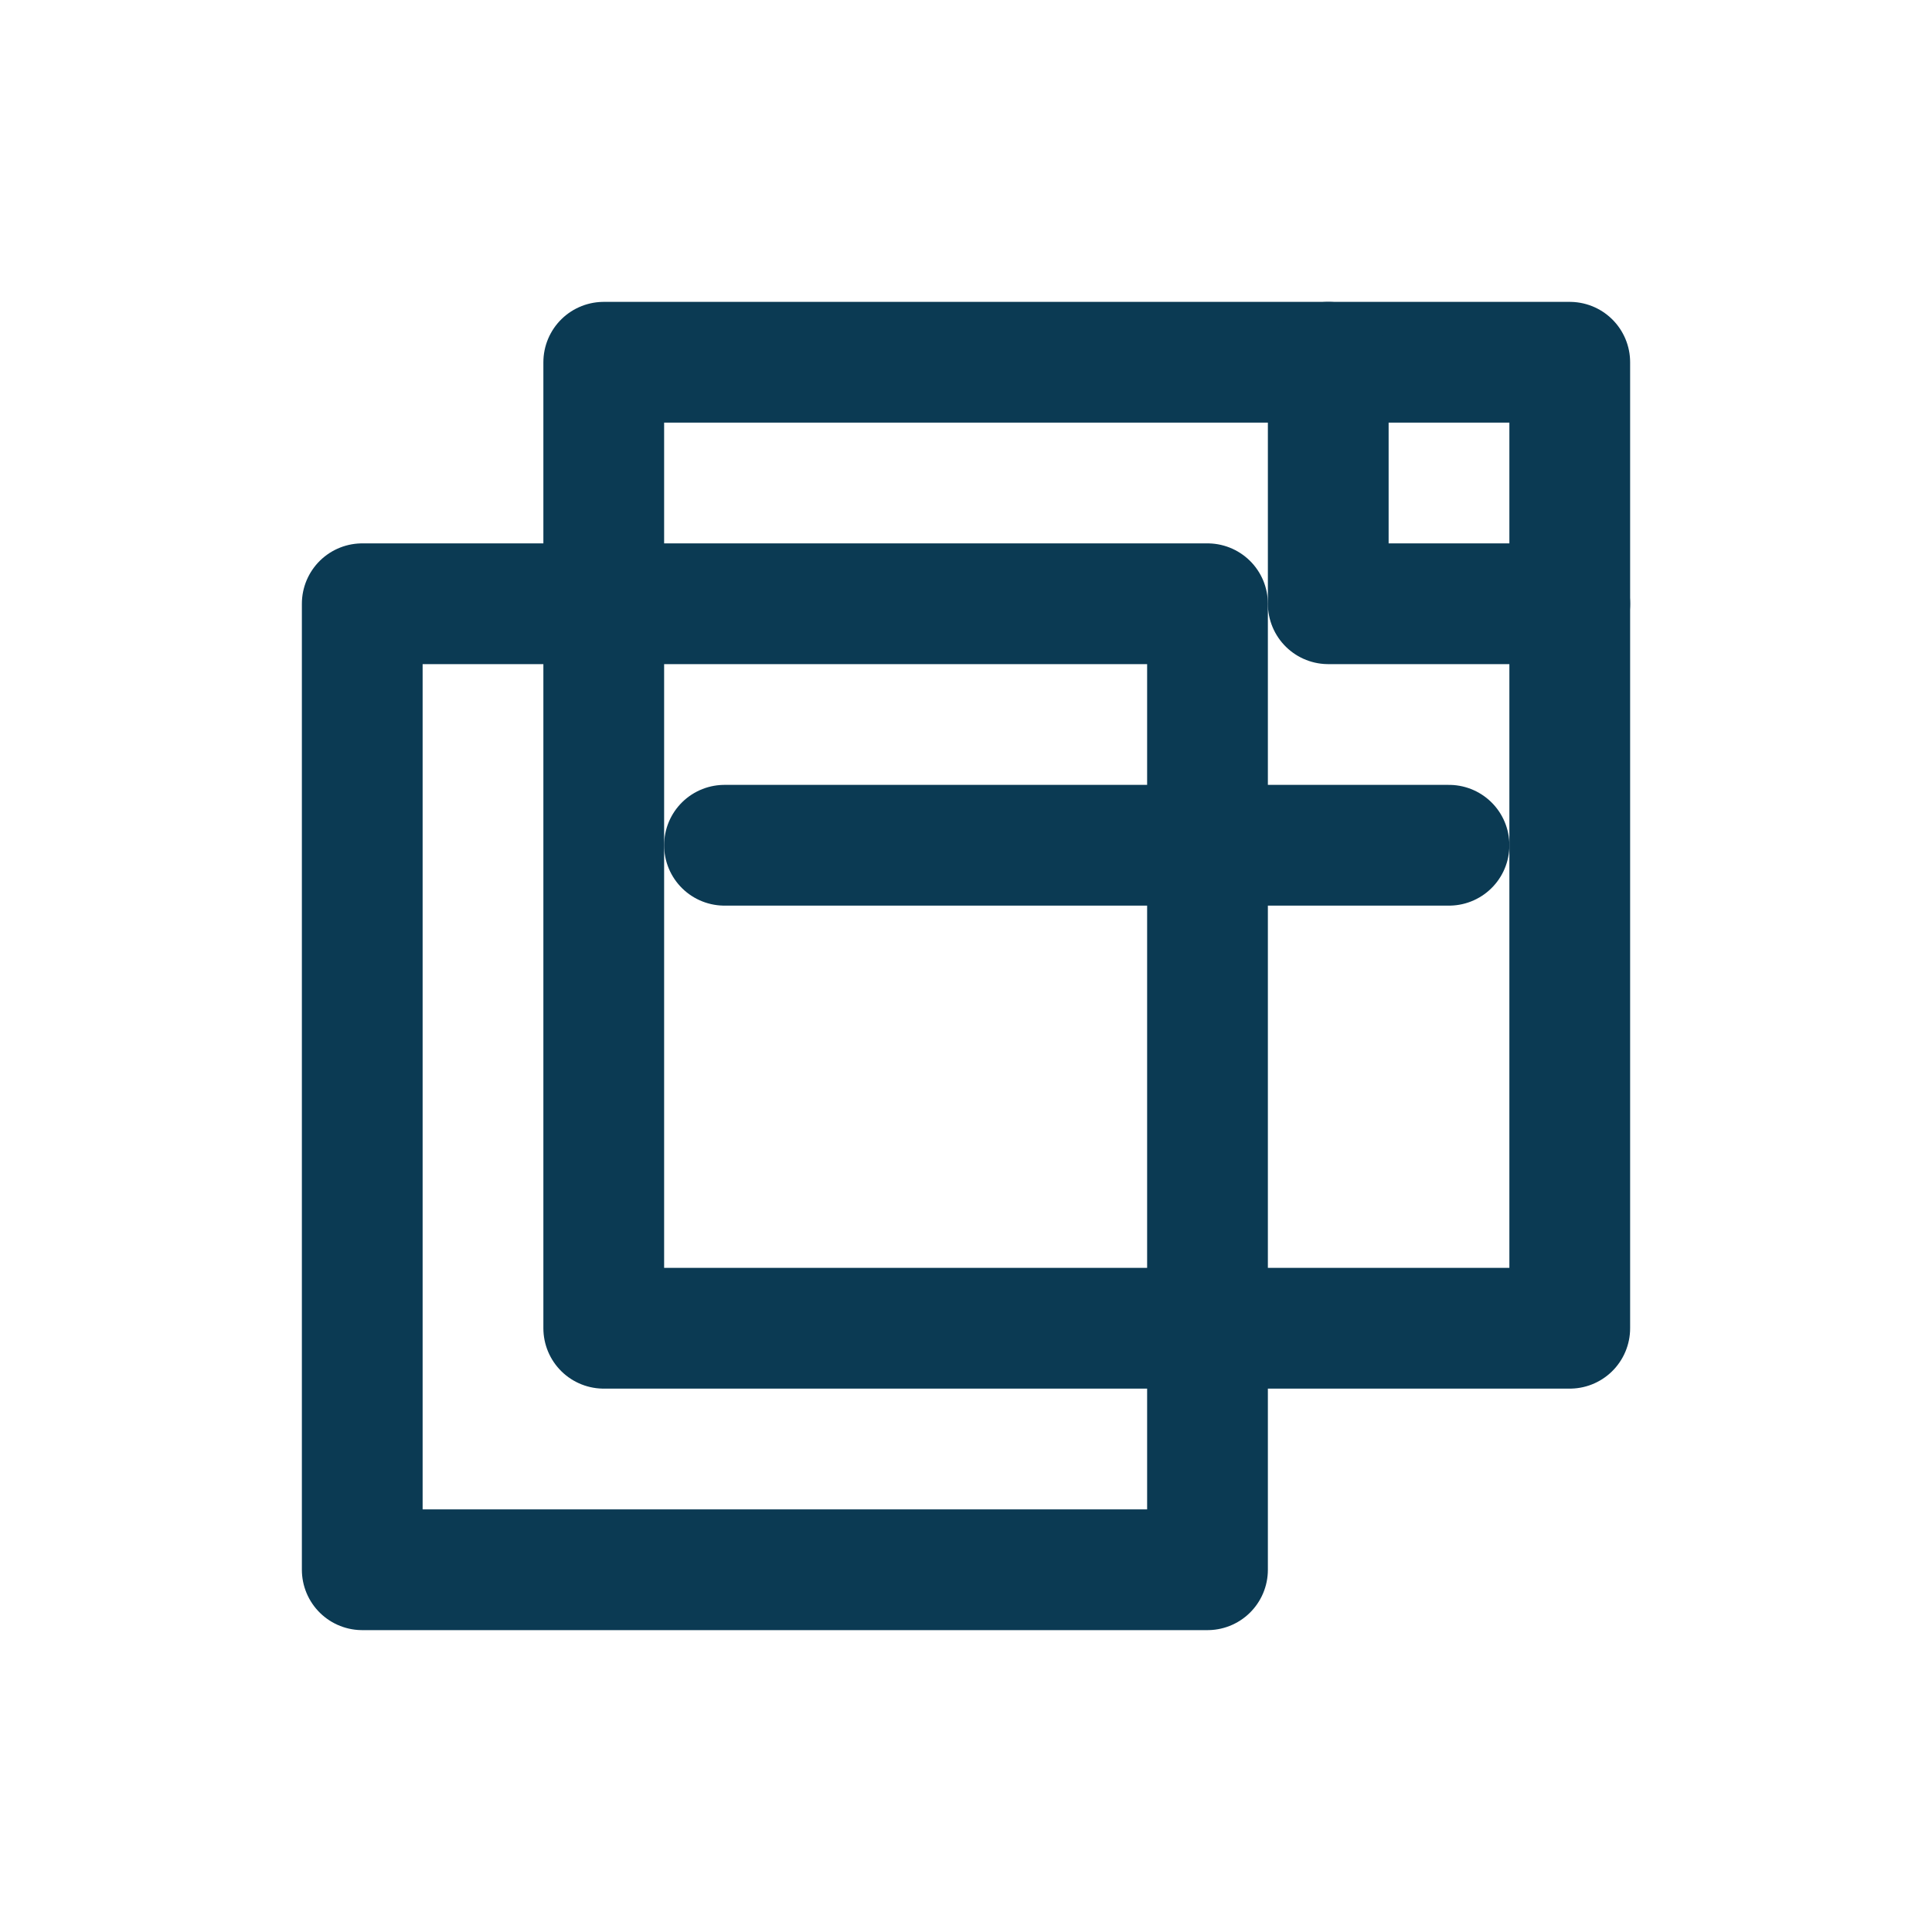
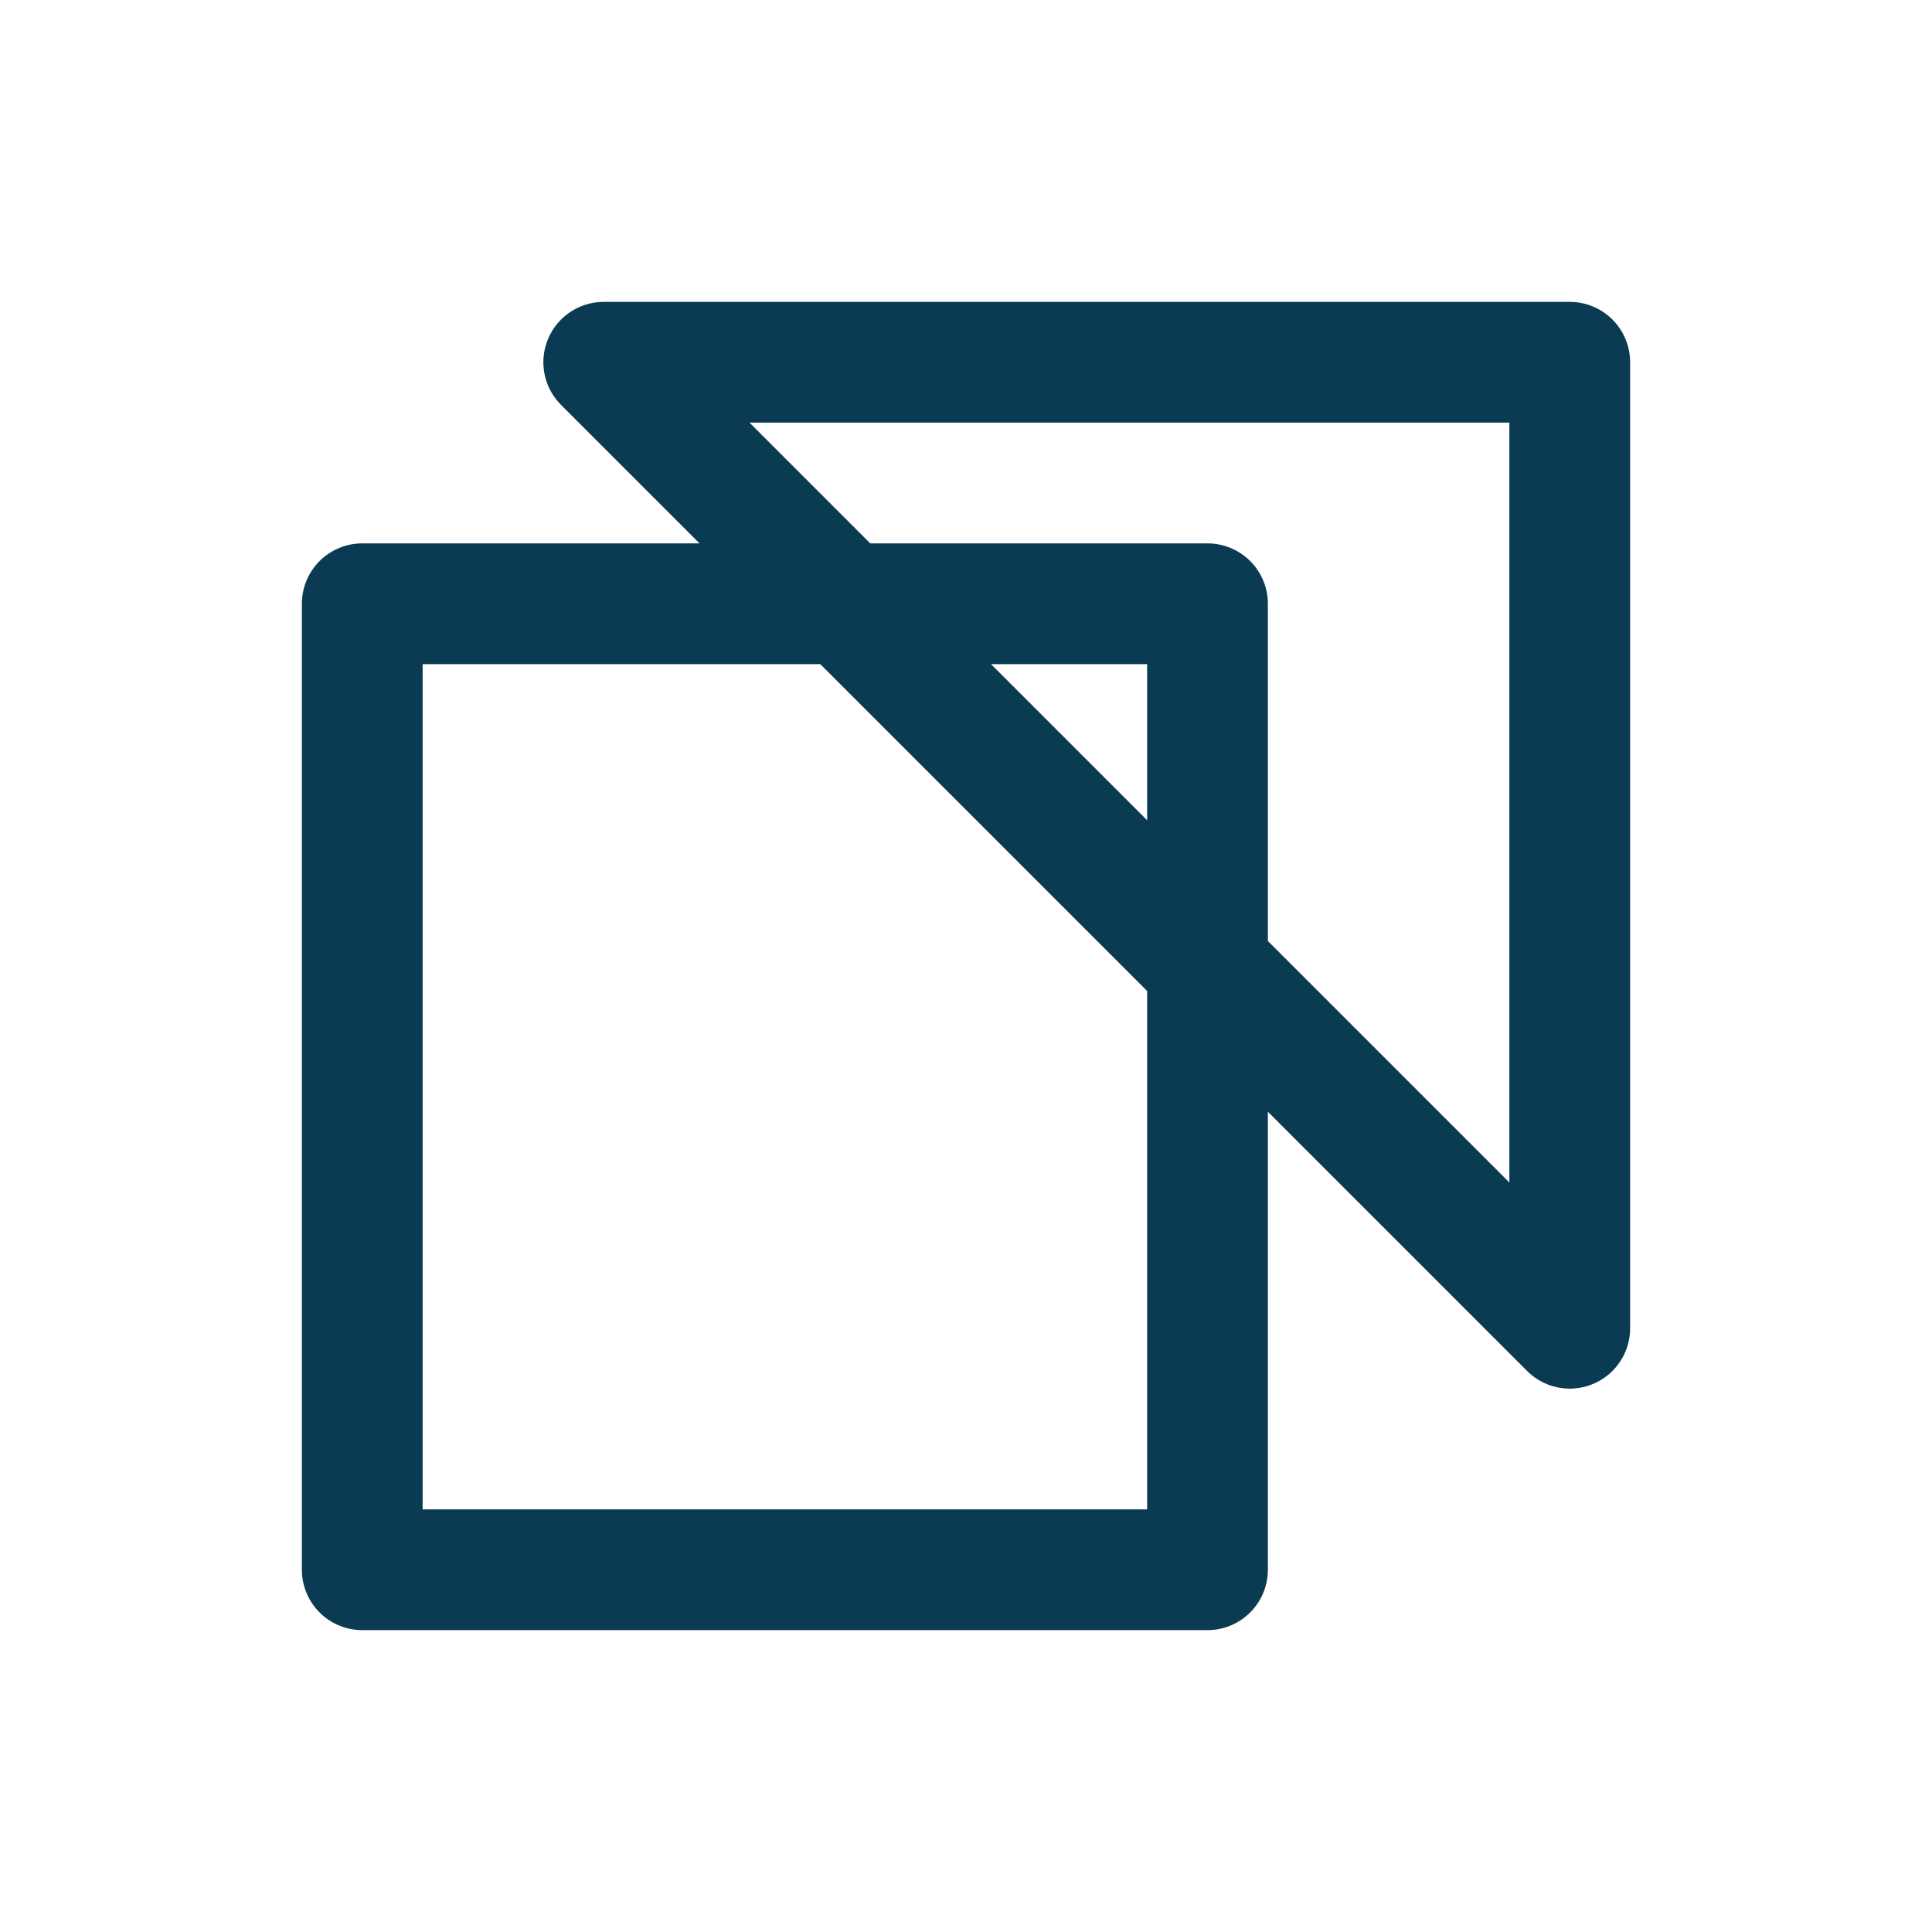
<svg xmlns="http://www.w3.org/2000/svg" width="32" height="32" viewBox="0 0 32 32" fill="none" stroke="#0B3A53" stroke-width="2" stroke-linecap="round" stroke-linejoin="round">
-   <path d="M6 10h14v16H6zM10 6h16v16H10z" />
-   <path d="M22 6v4h4M12 14h12" />
+   <path d="M6 10h14v16H6zM10 6h16v16z" />
</svg>